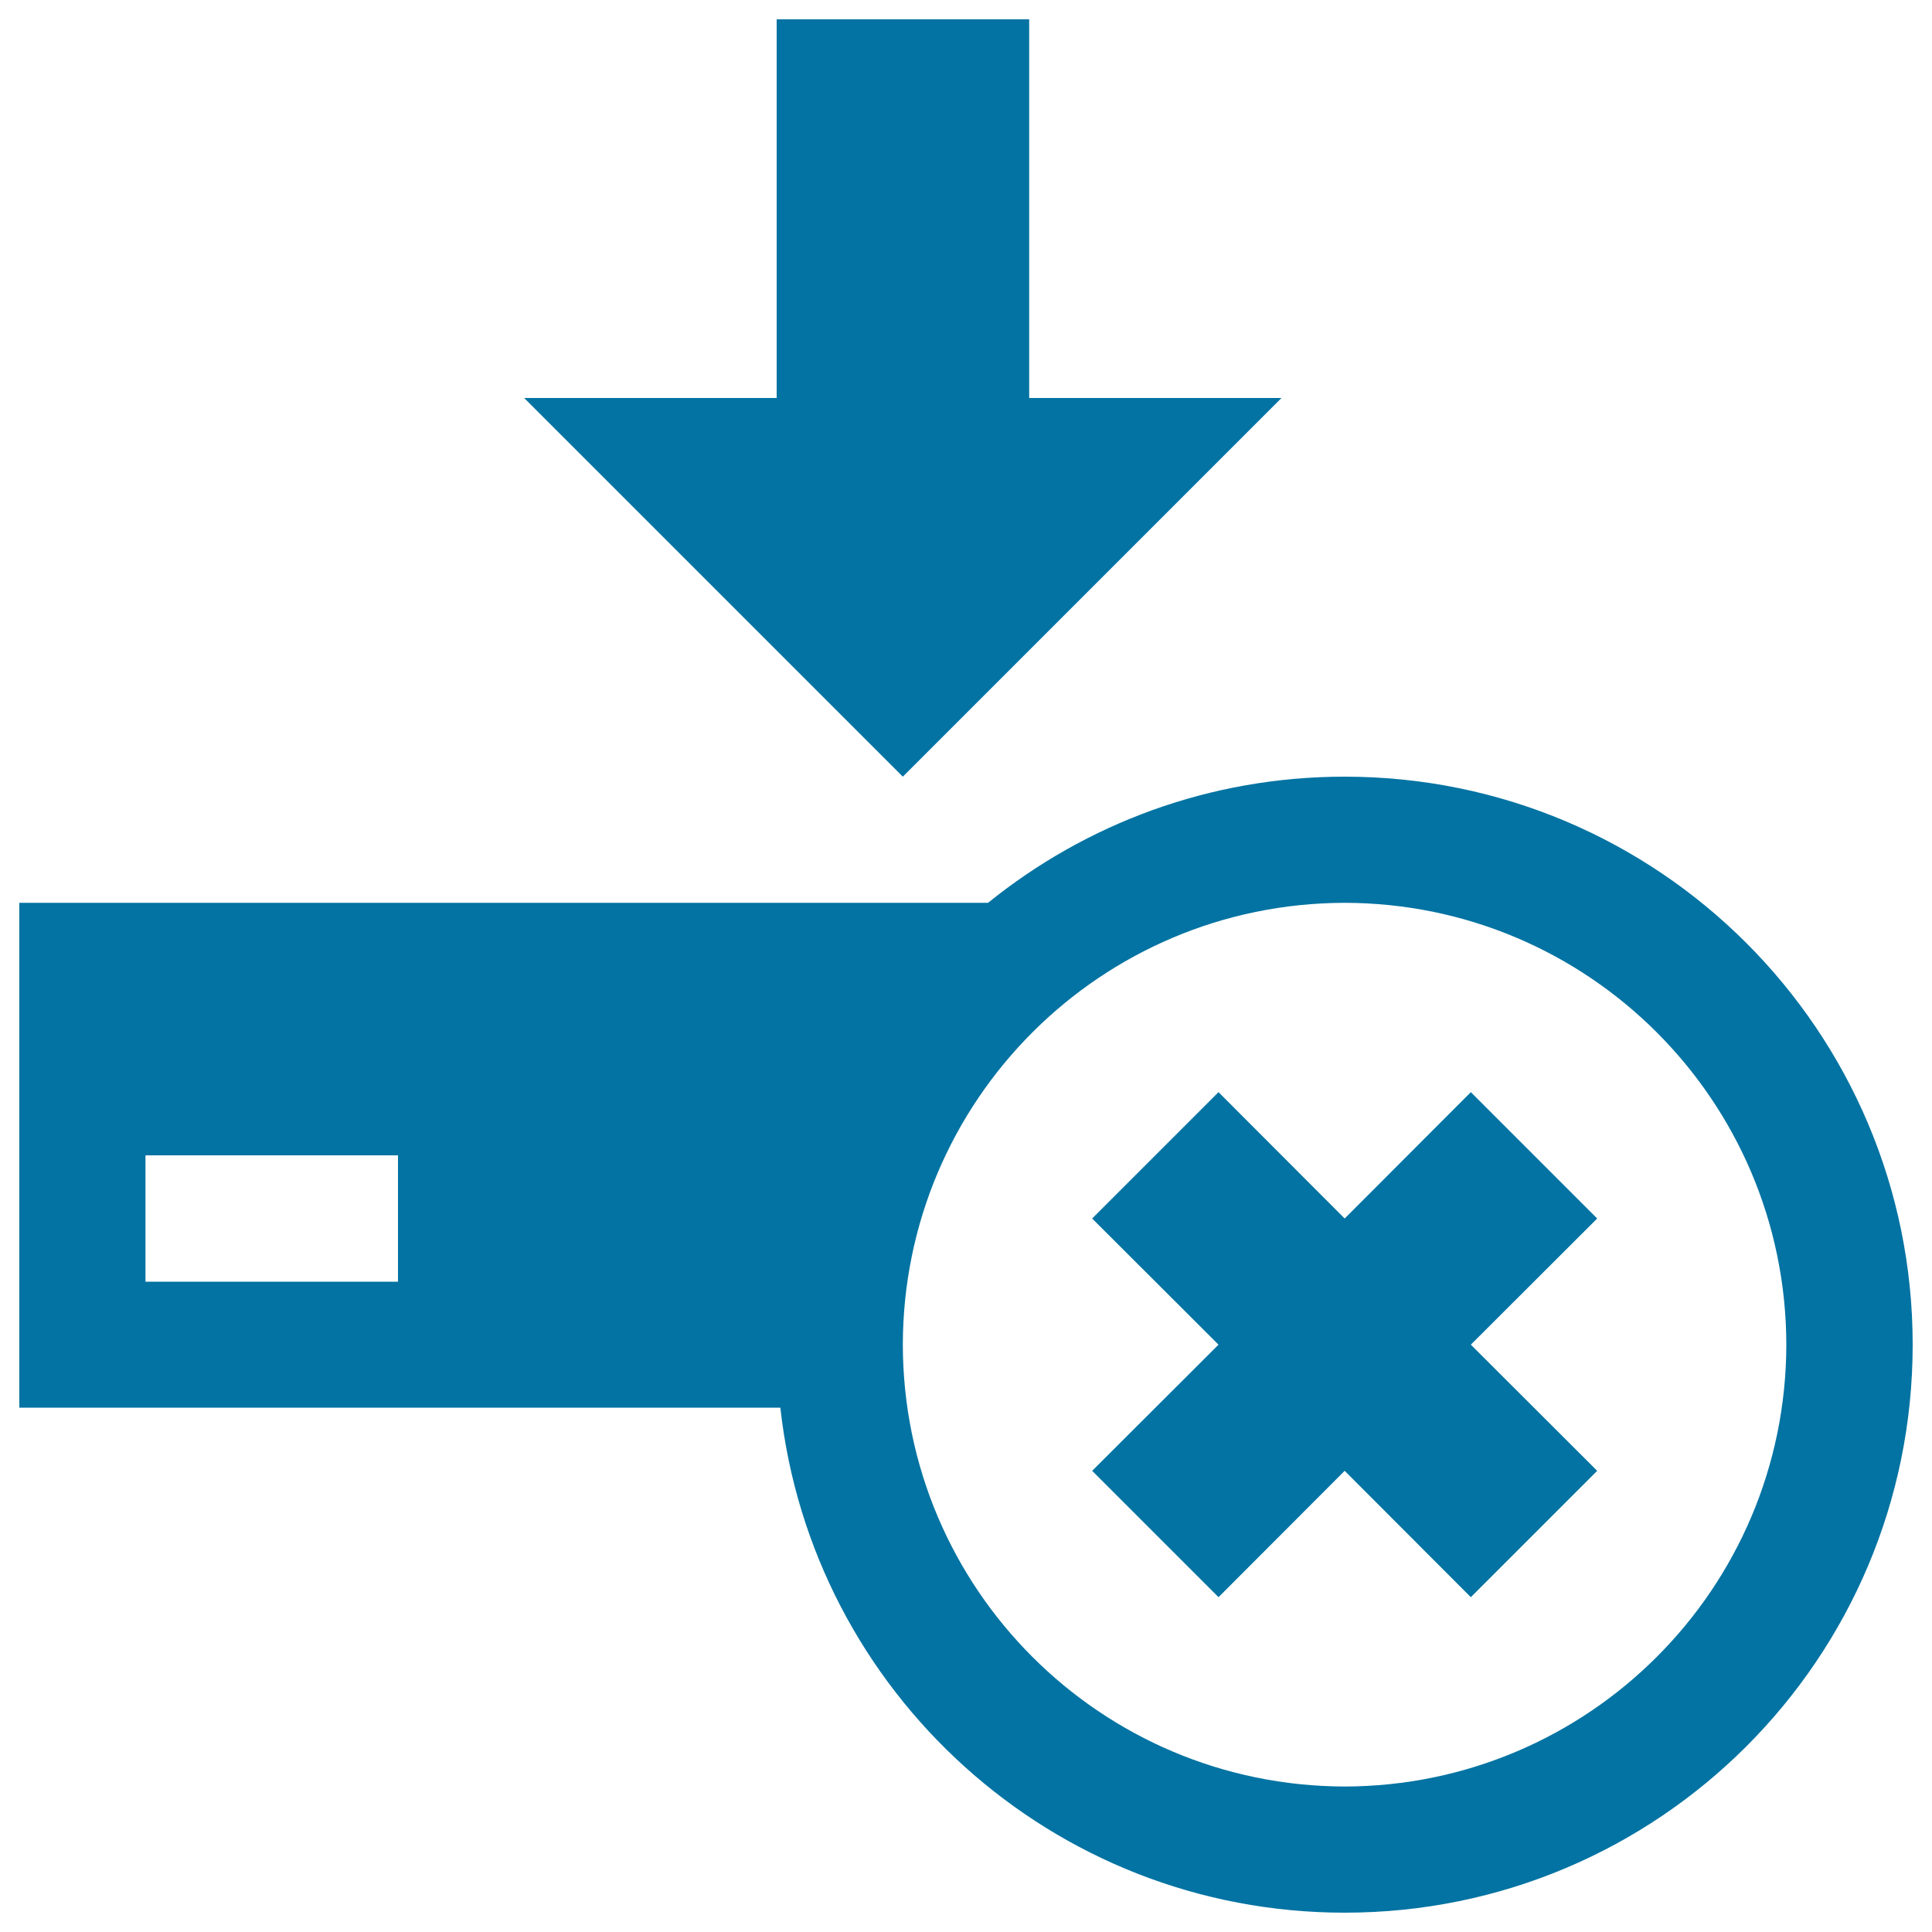
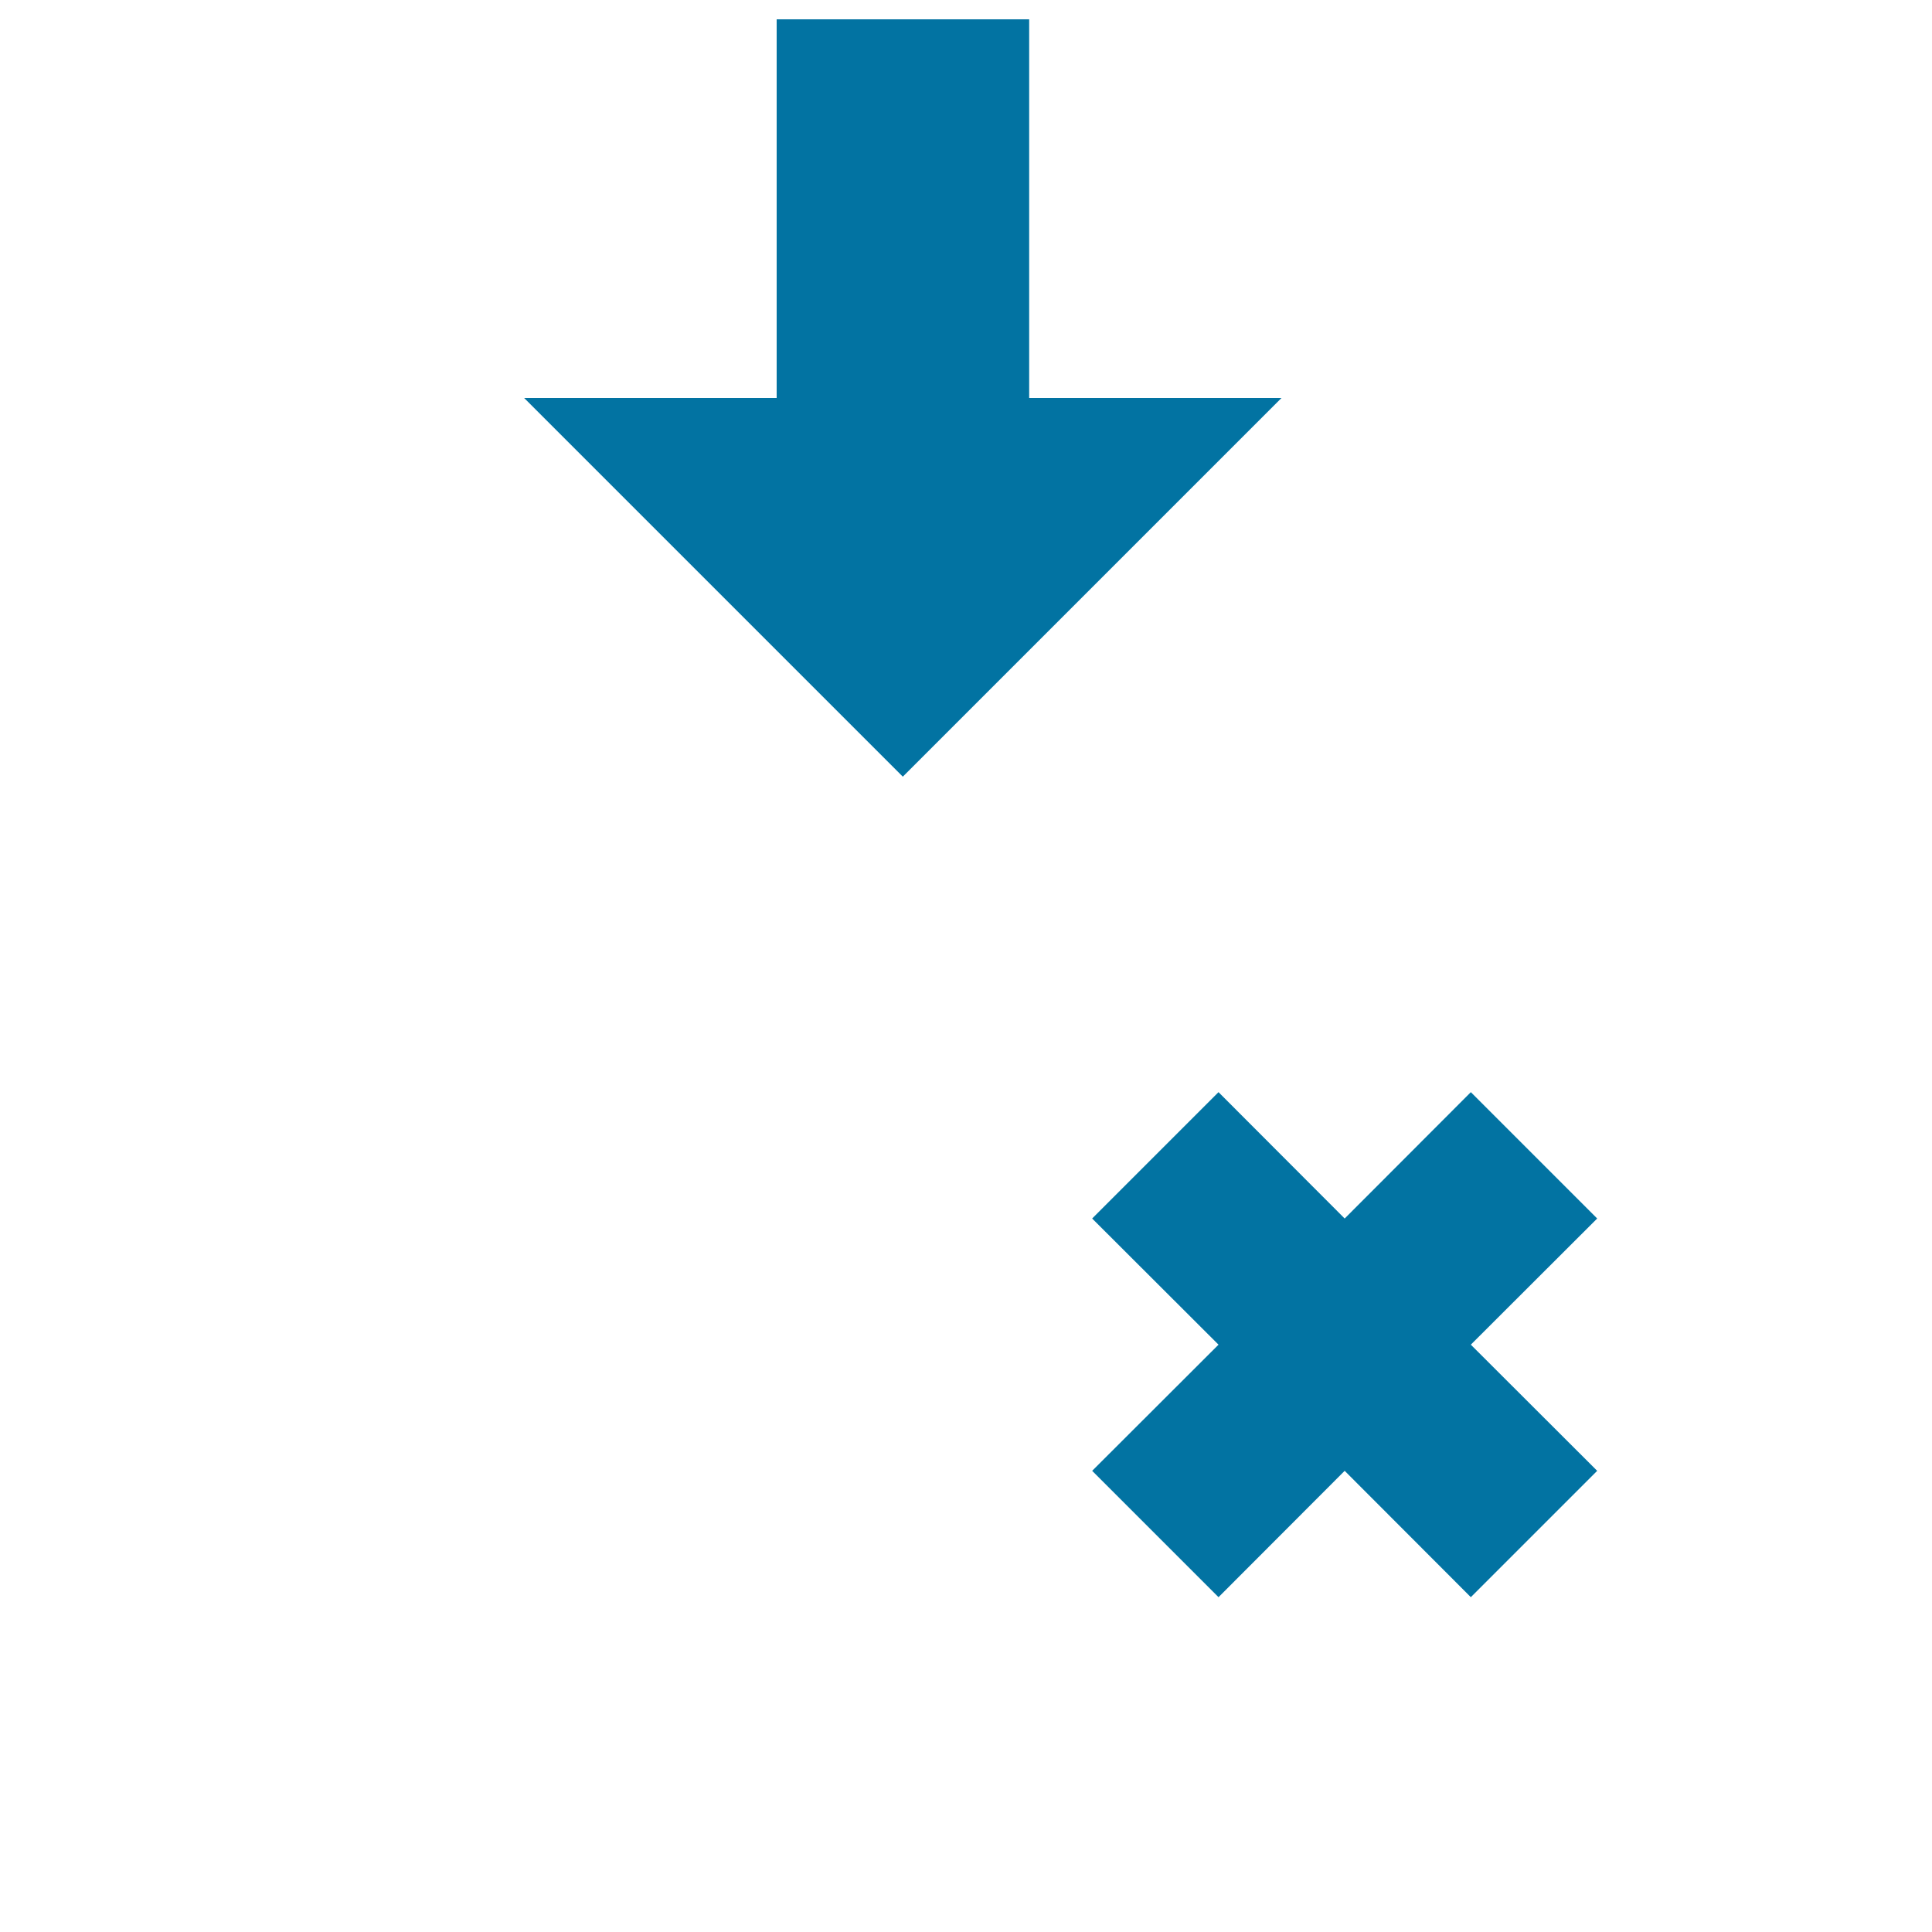
<svg xmlns="http://www.w3.org/2000/svg" viewBox="0 0 1000 1000" style="fill:#0273a2">
  <title>Download Cancel Button SVG icon</title>
  <g>
    <g>
      <polygon points="663.3,206 532.7,206 532.7,10 402,10 402,206 271.3,206 467.3,402 " />
-       <path d="M696,402c-70,0-134.1,24.5-184.6,65.3H10v261.3h393.9C420.2,875.7,544.7,990,696,990c162.4,0,294-131.5,294-294C990,533.6,858.4,402,696,402z M206,663.4H75.3V598H206V663.4z M696,924.7C569.7,924.4,467.5,822.3,467.3,696c0.2-126.3,102.4-228.5,228.7-228.7c126.2,0.2,228.4,102.4,228.6,228.7C924.4,822.3,822.2,924.4,696,924.7z" />
      <polygon points="761.3,565.3 696,630.7 630.7,565.3 565.3,630.7 630.7,696 565.3,761.3 630.7,826.7 696,761.3 761.3,826.7 826.7,761.3 761.3,696 826.7,630.7 " />
    </g>
  </g>
</svg>